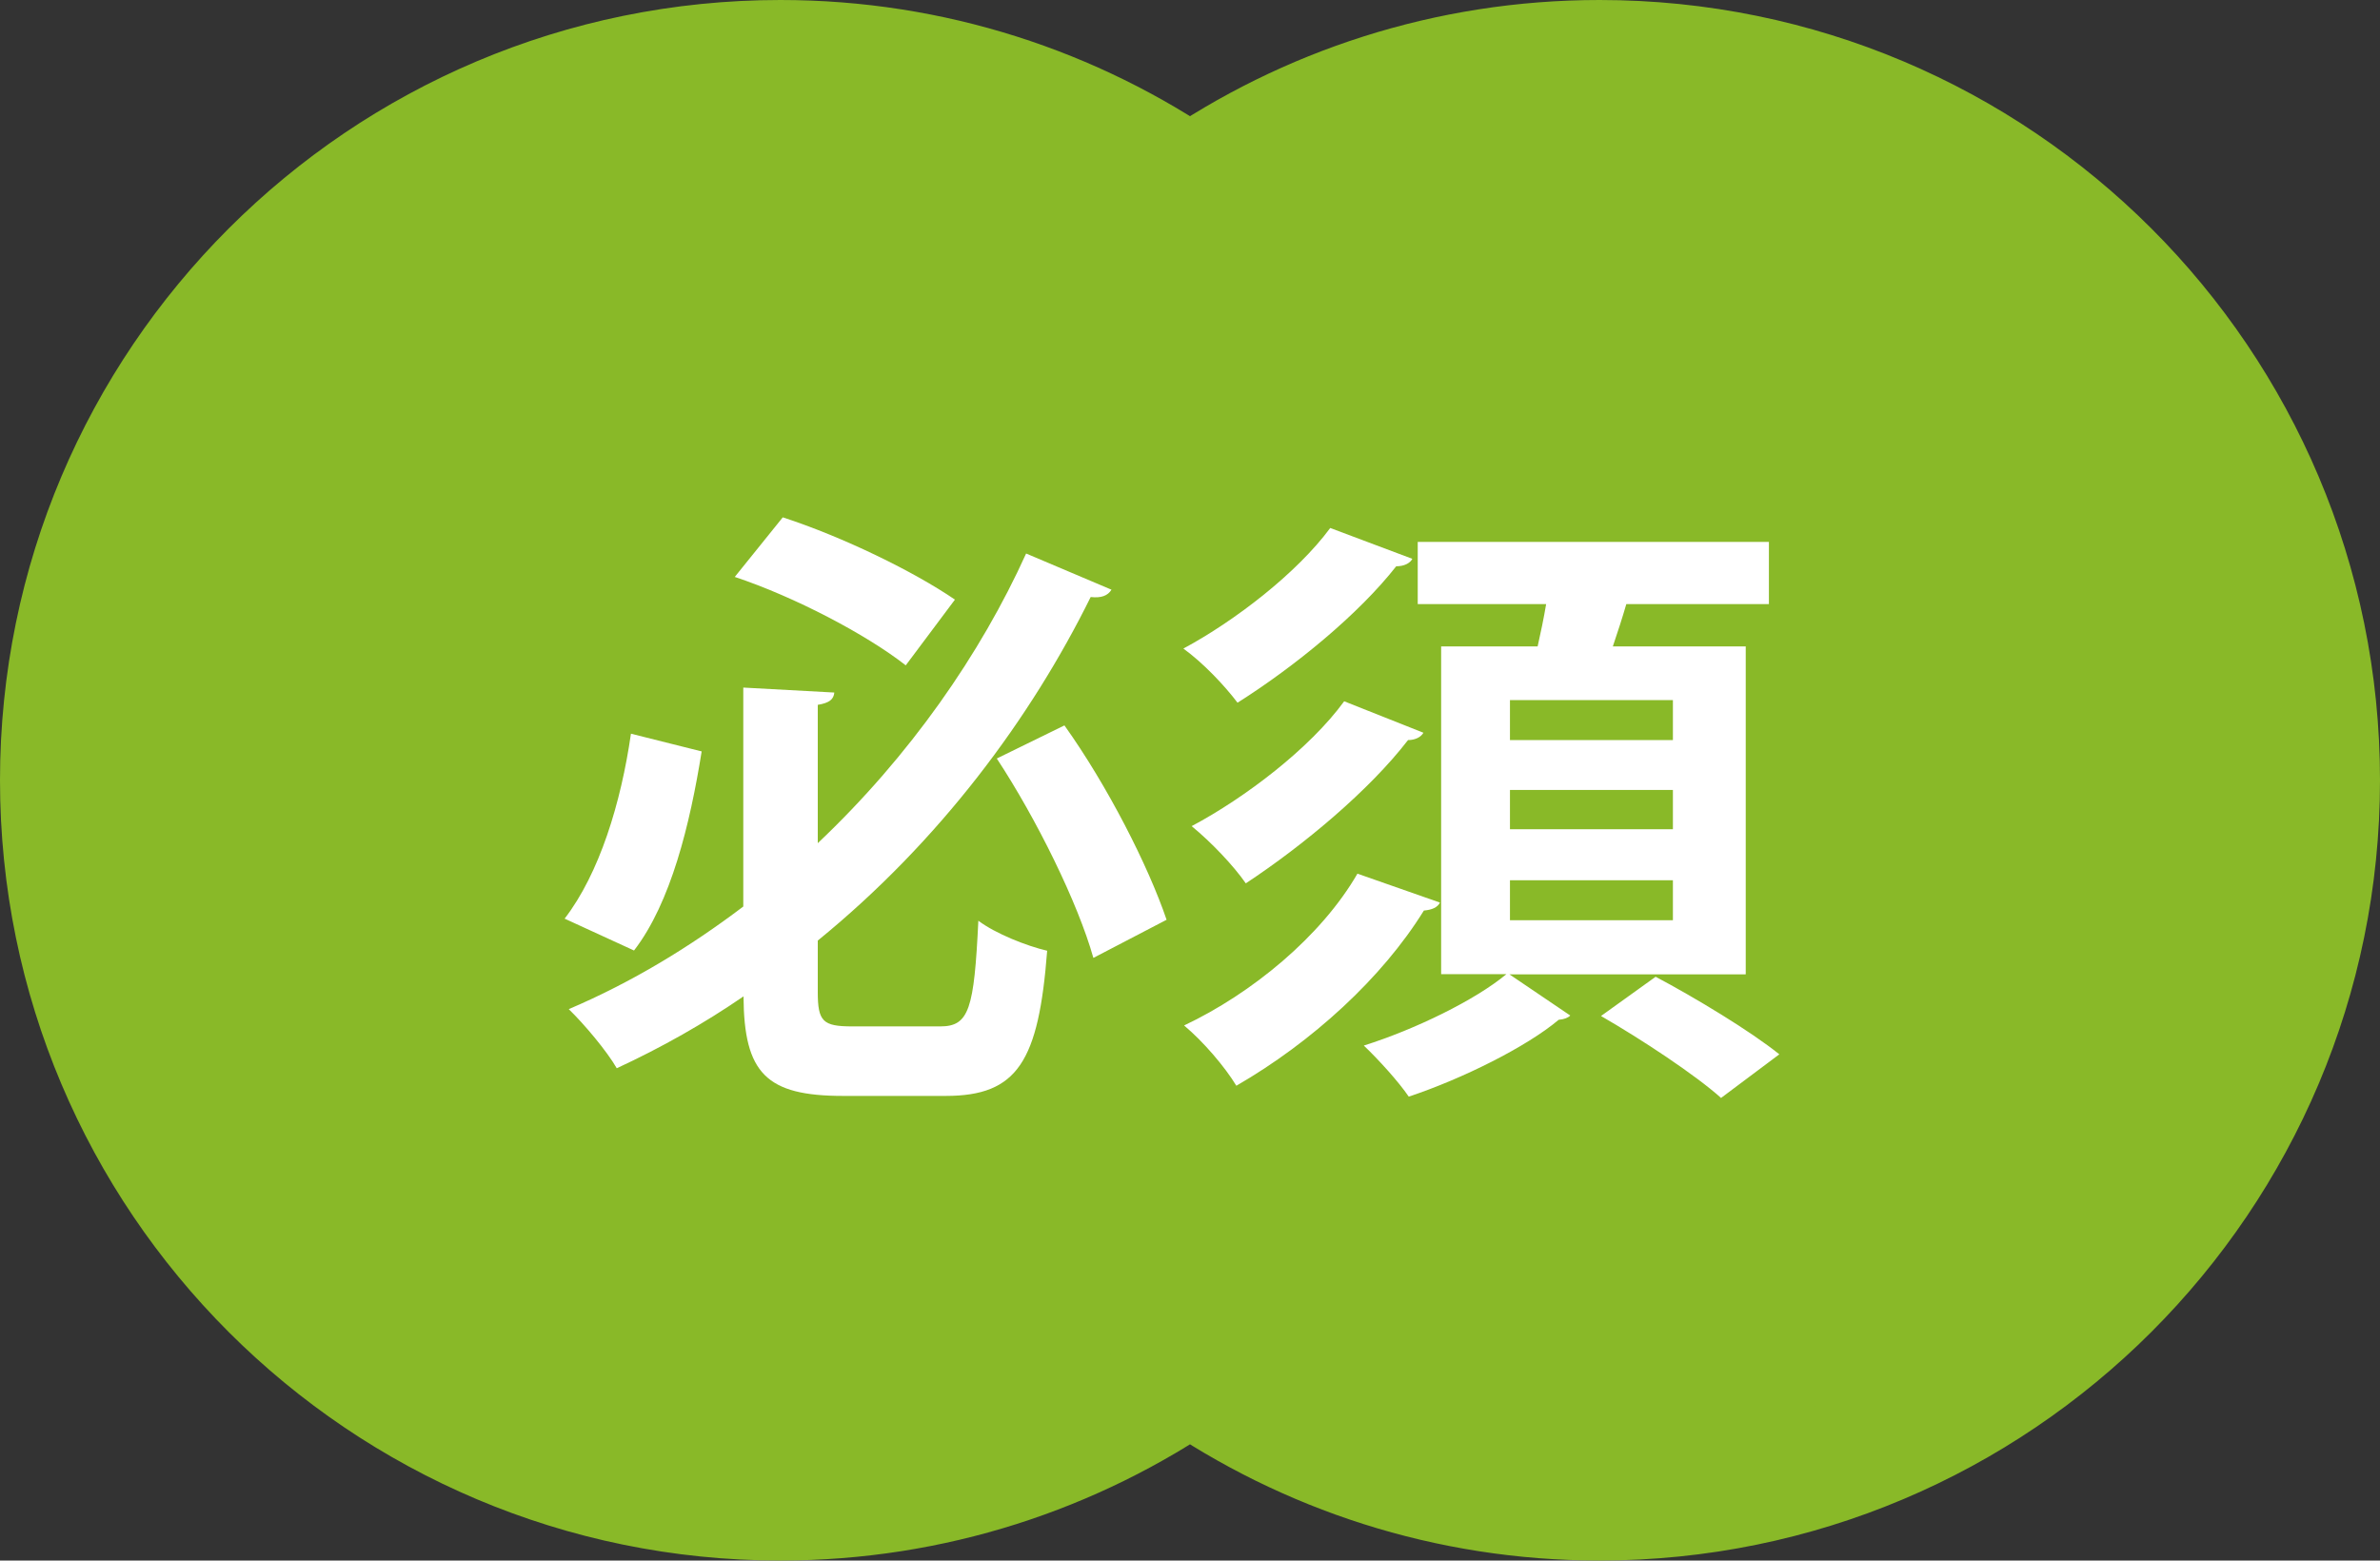
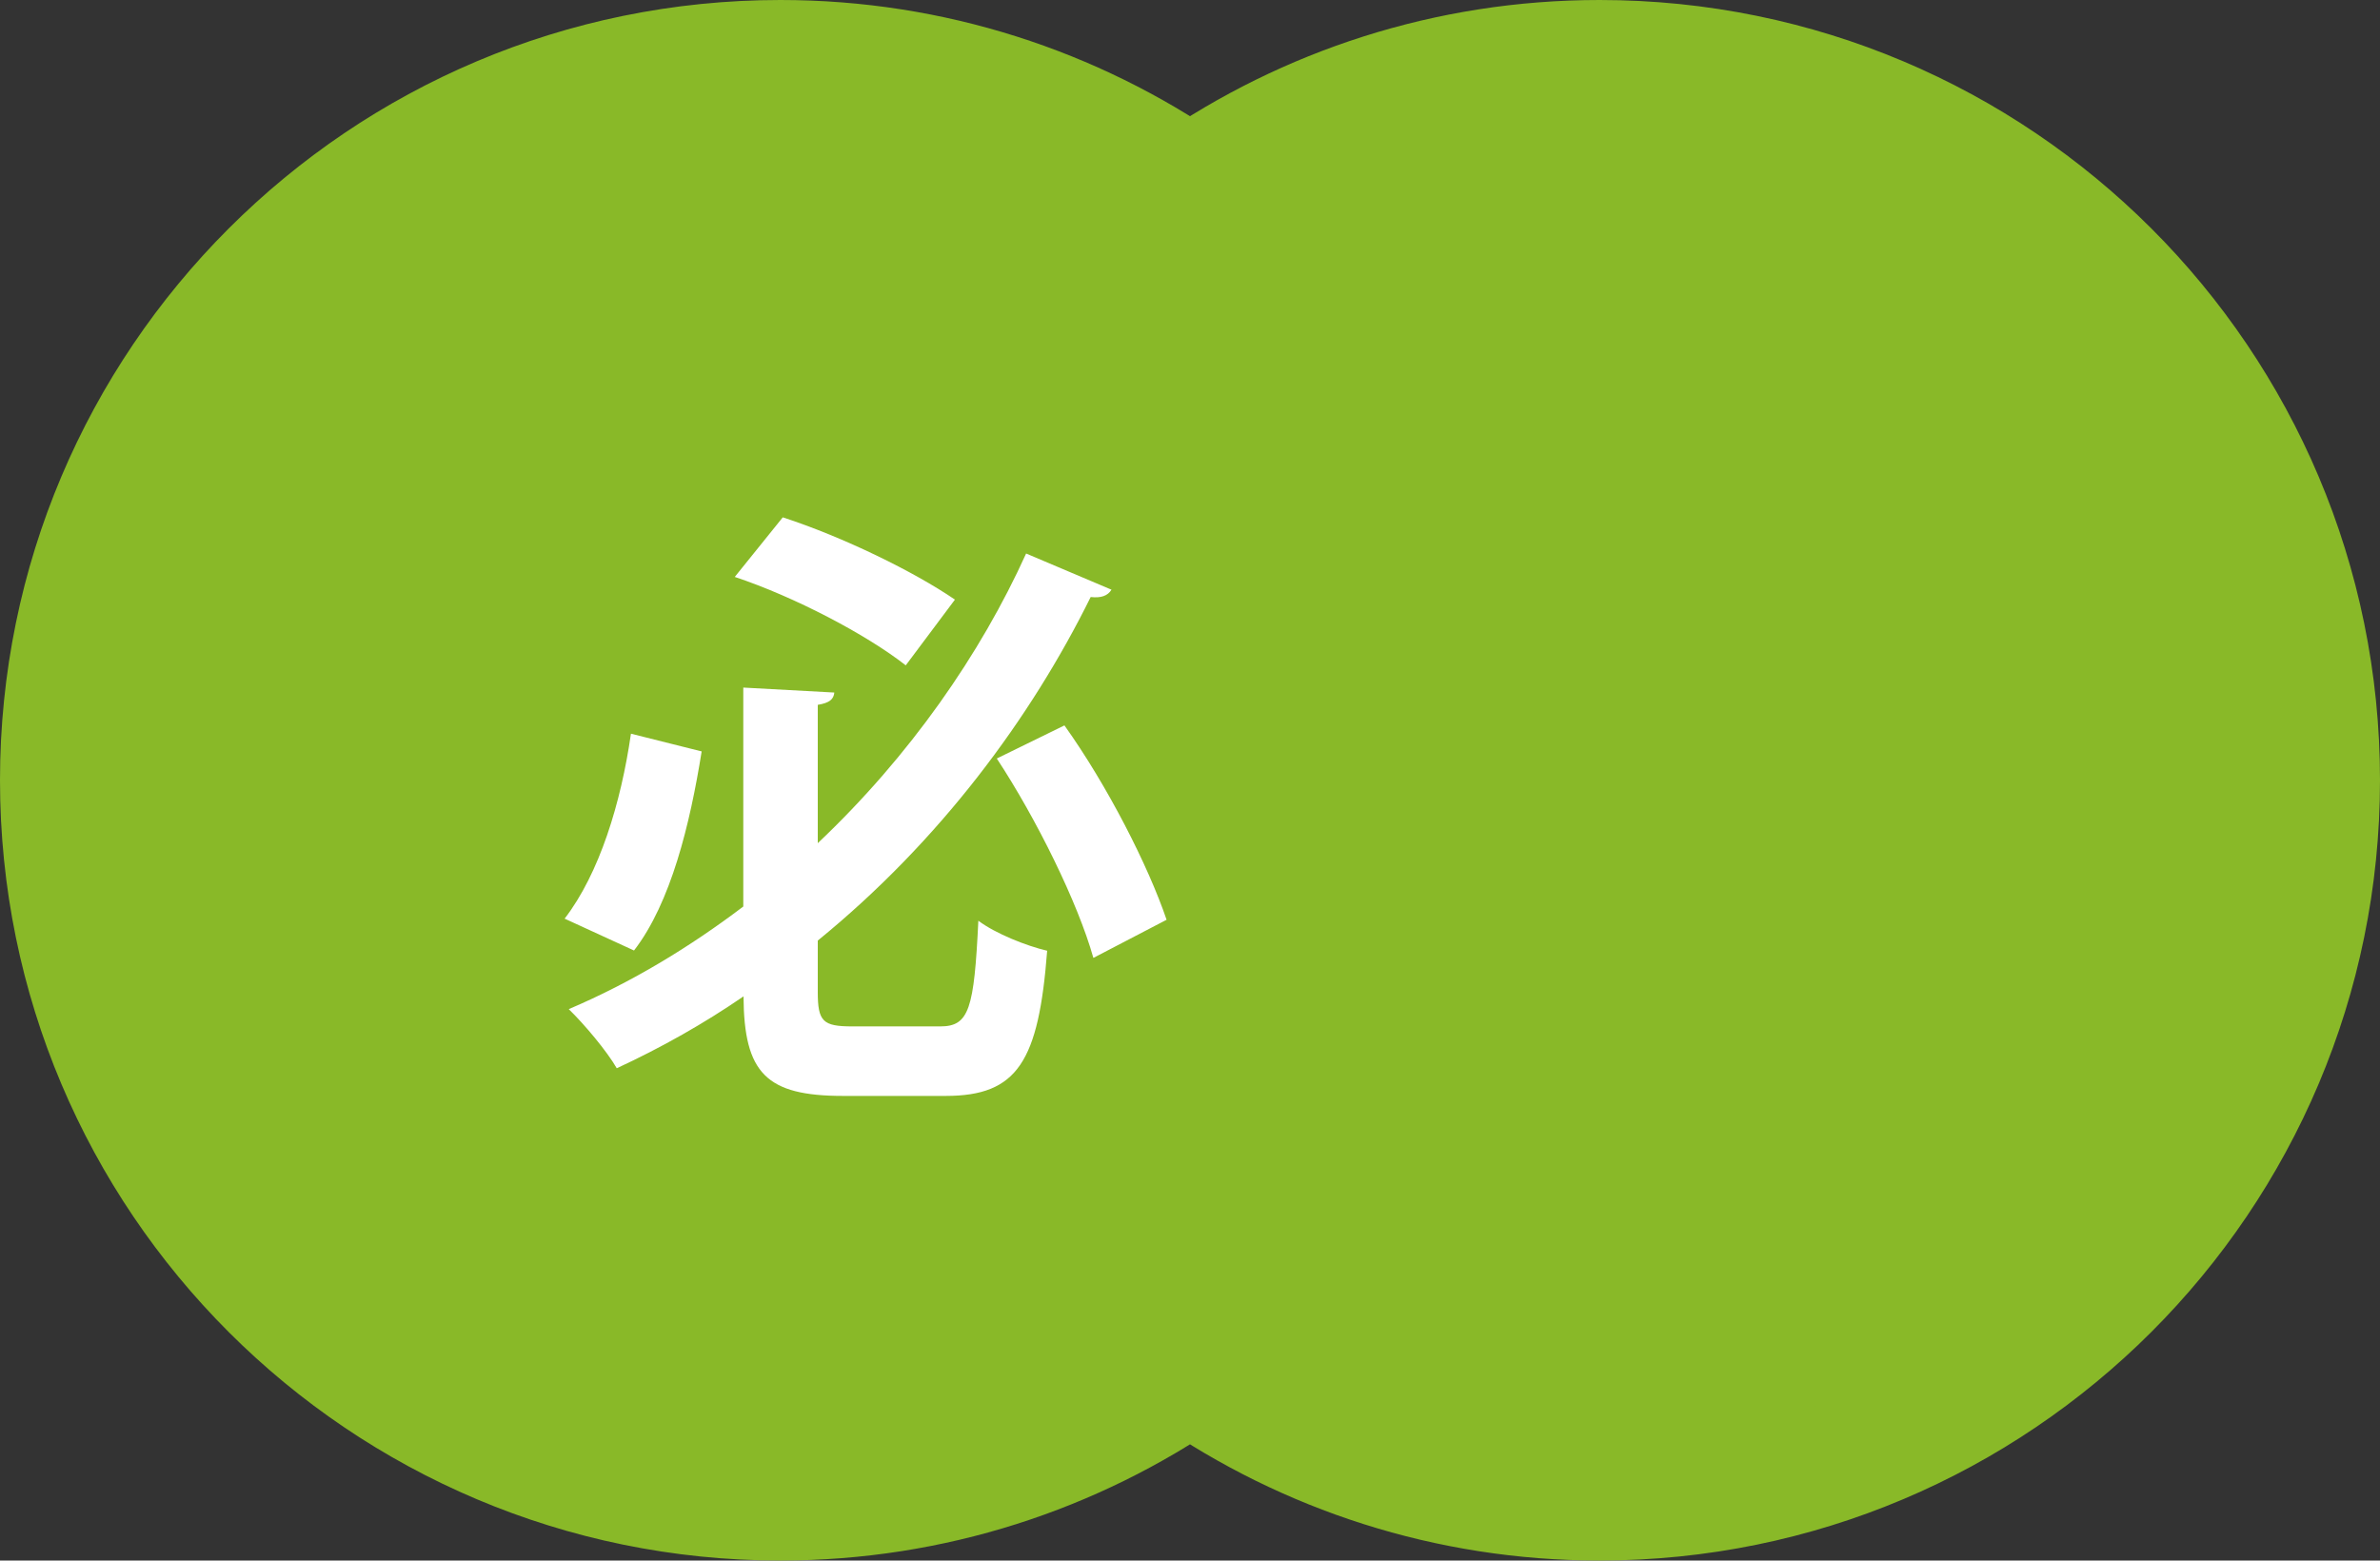
<svg xmlns="http://www.w3.org/2000/svg" id="_レイヤー_2" viewBox="0 0 100.64 66">
  <rect x="0" y="0" width="100.64" height="66" fill="#333333" stroke="none" />
  <defs>
    <style>.cls-1{fill:#fff;}.cls-2{fill:#89b928;stroke:#89b928;stroke-miterlimit:10;stroke-width:5px;}</style>
  </defs>
  <g id="_レイヤー_1-2">
    <path class="cls-2" d="m67.64,2.5c-6.43,0-12.4,2-17.32,5.4-4.92-3.4-10.89-5.4-17.32-5.4C16.16,2.5,2.5,16.16,2.5,33s13.66,30.5,30.5,30.5c6.43,0,12.4-2,17.32-5.4,4.92,3.4,10.89,5.4,17.32,5.4,16.84,0,30.5-13.66,30.5-30.5S84.49,2.5,67.64,2.5Z" />
    <path class="cls-1" d="m23.87,38.86c1.48-1.92,2.39-4.91,2.81-7.83l2.99.75c-.49,3.07-1.3,6.4-2.86,8.42l-2.94-1.35Zm10.71,3.09c0,1.25.21,1.46,1.46,1.46h3.72c1.22,0,1.43-.73,1.61-4.47.73.55,2.05,1.07,2.91,1.27-.36,4.68-1.25,6.14-4.29,6.14h-4.34c-3.25,0-4.19-.96-4.21-4.21-1.66,1.14-3.46,2.16-5.36,3.04-.42-.73-1.38-1.87-2.03-2.5,2.68-1.14,5.15-2.65,7.38-4.34v-9.26l3.85.21c-.03.29-.21.44-.7.52v5.85c3.9-3.69,6.89-8.01,8.81-12.25l3.61,1.53c-.16.26-.44.36-.88.31-2.52,5.1-6.37,10.32-11.54,14.53v2.16Zm-1.48-20.07c2.55.83,5.54,2.29,7.28,3.48l-2.08,2.78c-1.66-1.3-4.68-2.89-7.23-3.74l2.03-2.52Zm13.13,18.62c-.65-2.31-2.39-5.85-4.08-8.42l2.86-1.4c1.82,2.55,3.54,5.93,4.32,8.22l-3.09,1.61Z" />
-     <path class="cls-1" d="m59.72,23.64c-.1.18-.34.31-.68.31-1.59,2.03-4.29,4.24-6.71,5.77-.55-.73-1.46-1.69-2.29-2.29,2.18-1.17,4.81-3.2,6.21-5.1l3.46,1.3Zm1.17,14.53c-.1.21-.34.31-.68.34-1.77,2.86-4.73,5.56-7.93,7.41-.49-.81-1.4-1.87-2.21-2.55,2.86-1.35,5.8-3.77,7.33-6.42l3.48,1.22Zm-.7-7.18c-.1.18-.34.31-.65.31-1.64,2.13-4.42,4.45-6.86,6.06-.52-.75-1.46-1.74-2.29-2.42,2.26-1.2,4.99-3.28,6.45-5.28l3.35,1.33Zm13.62,10.22h-9.98l2.57,1.74c-.1.1-.26.16-.49.18-1.35,1.14-4.08,2.5-6.34,3.25-.42-.62-1.27-1.56-1.9-2.16,2.16-.68,4.71-1.92,6.03-3.02h-2.76v-13.86h4.08c.13-.57.26-1.2.36-1.79h-5.43v-2.63h14.85v2.63h-6.03c-.16.55-.36,1.17-.57,1.79h5.62v13.86Zm-9.96-11.6v1.69h6.89v-1.69h-6.89Zm0,3.8v1.66h6.89v-1.66h-6.89Zm0,3.82v1.69h6.89v-1.69h-6.89Zm8.92,9.2c-1.07-.96-3.35-2.47-5.07-3.46l2.31-1.66c1.66.88,4,2.29,5.23,3.28l-2.47,1.85Z" />
  </g>
</svg>